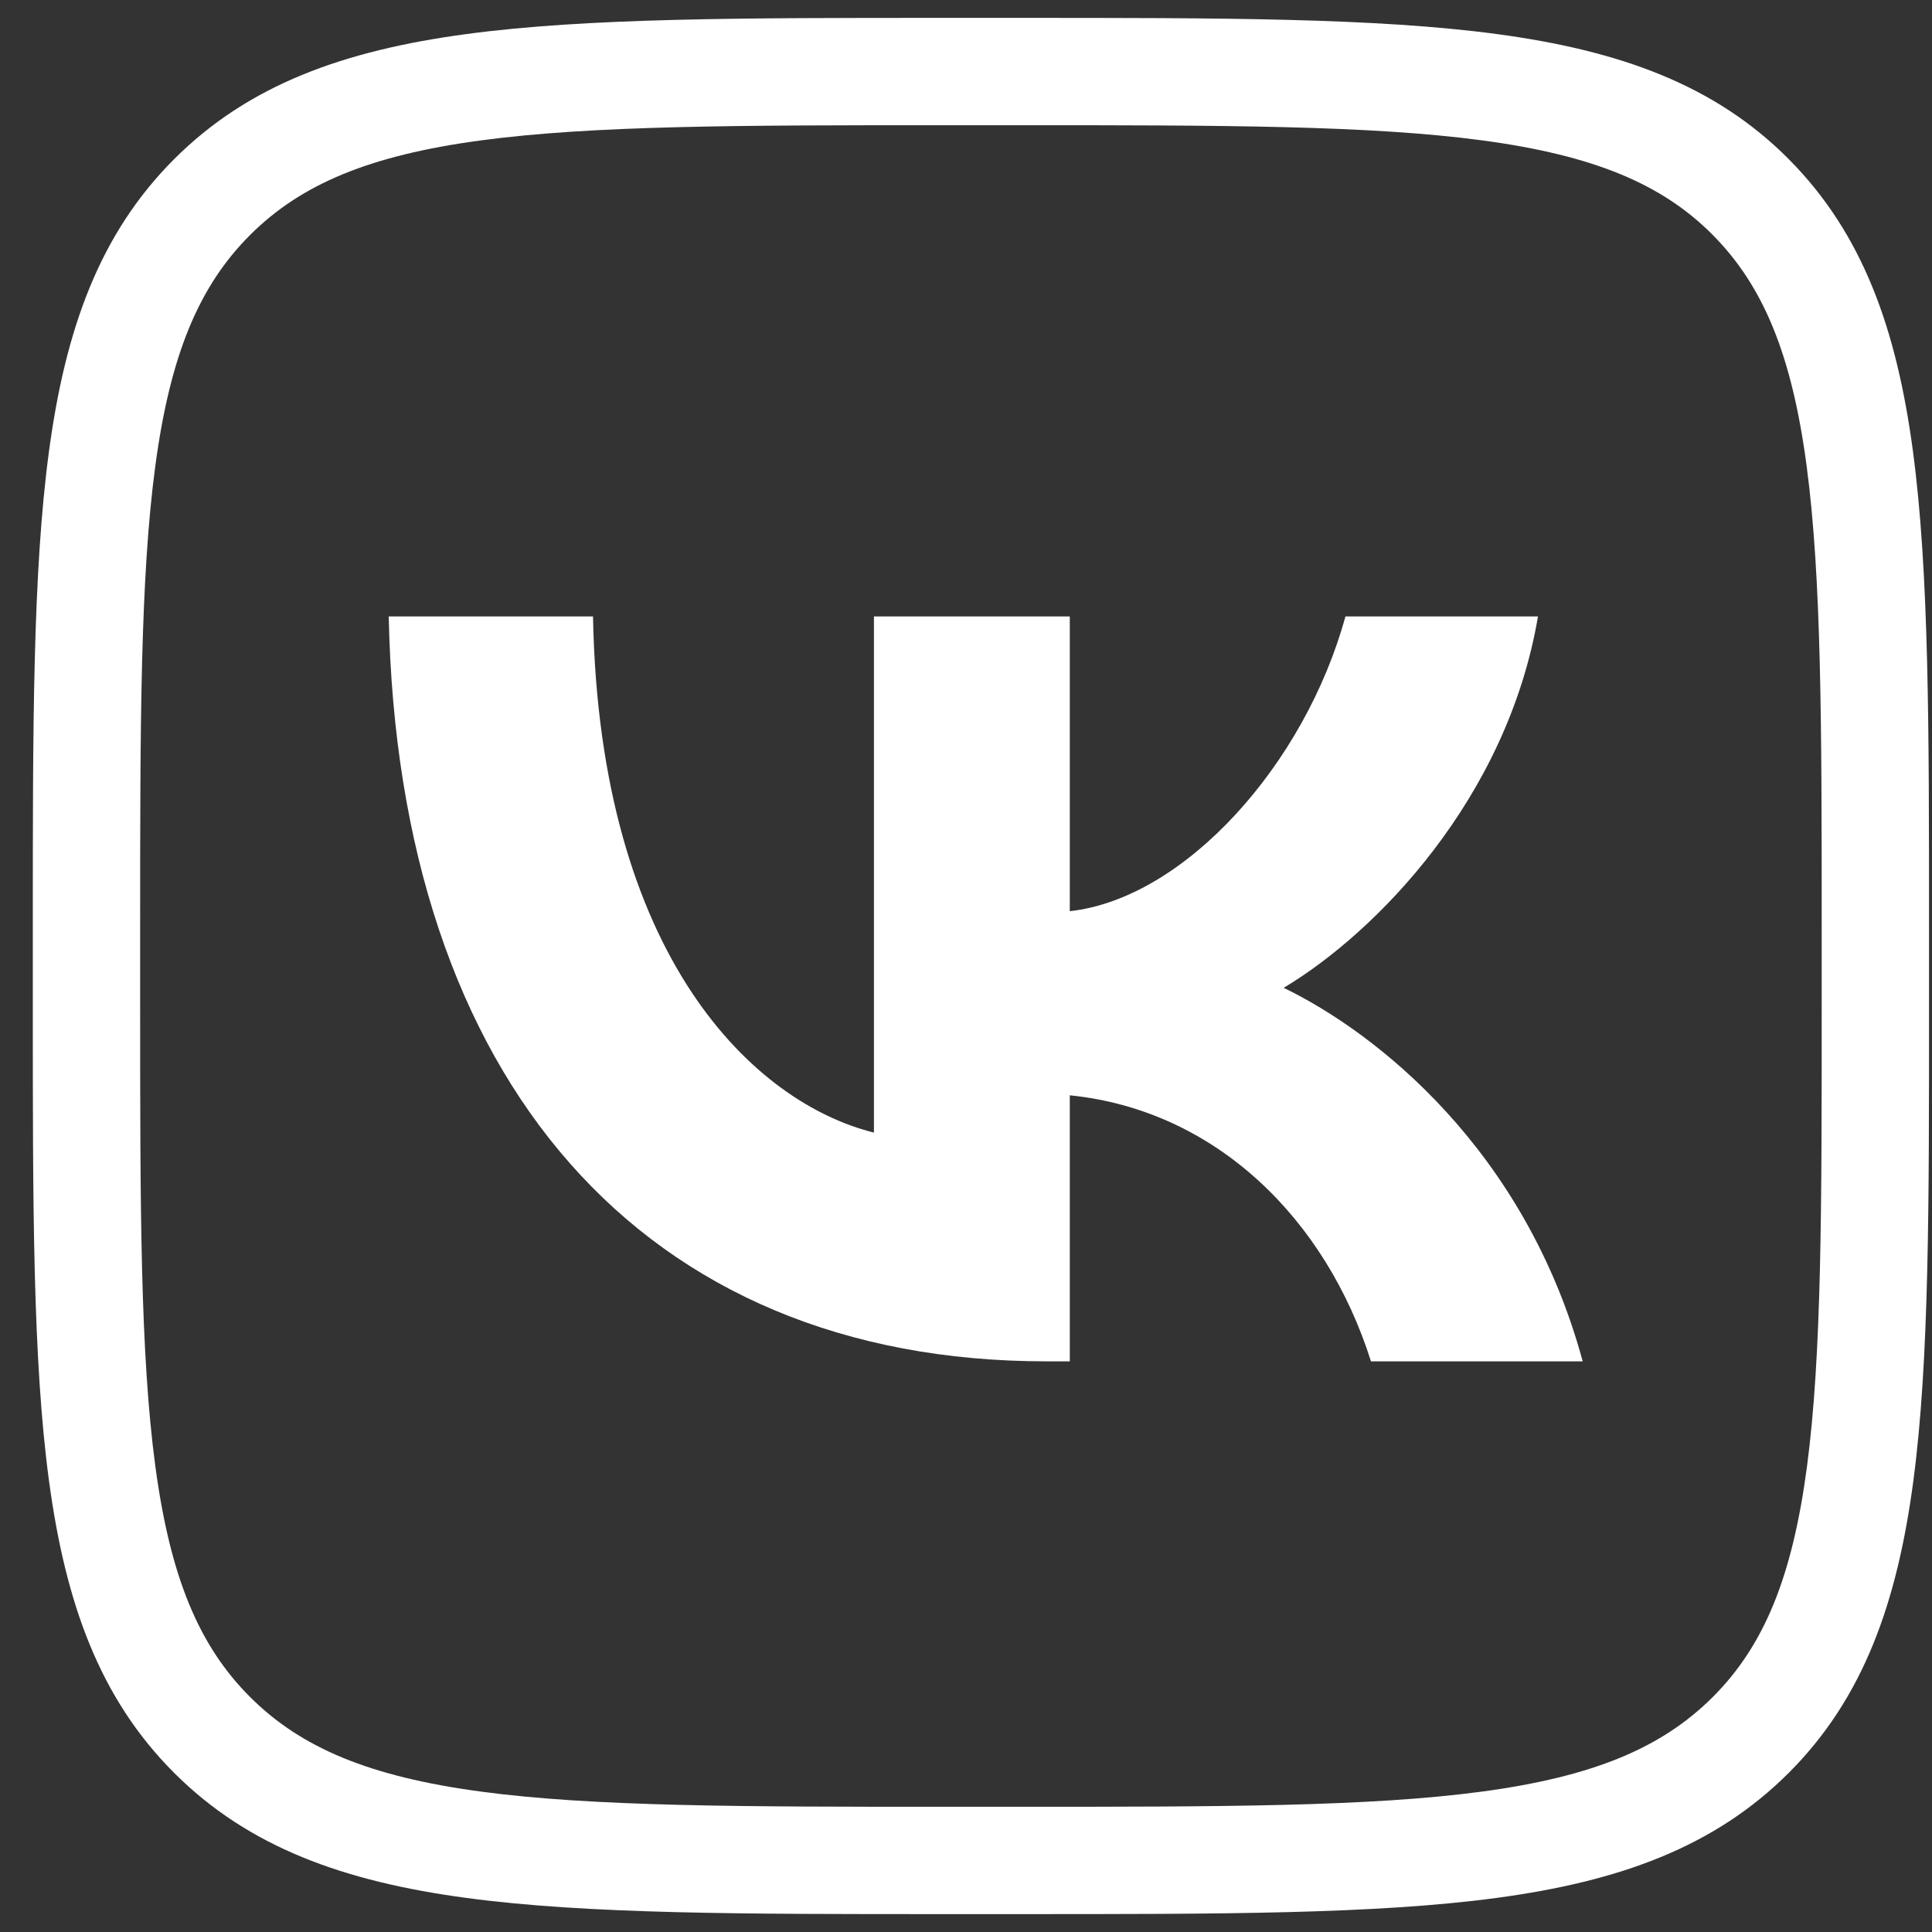
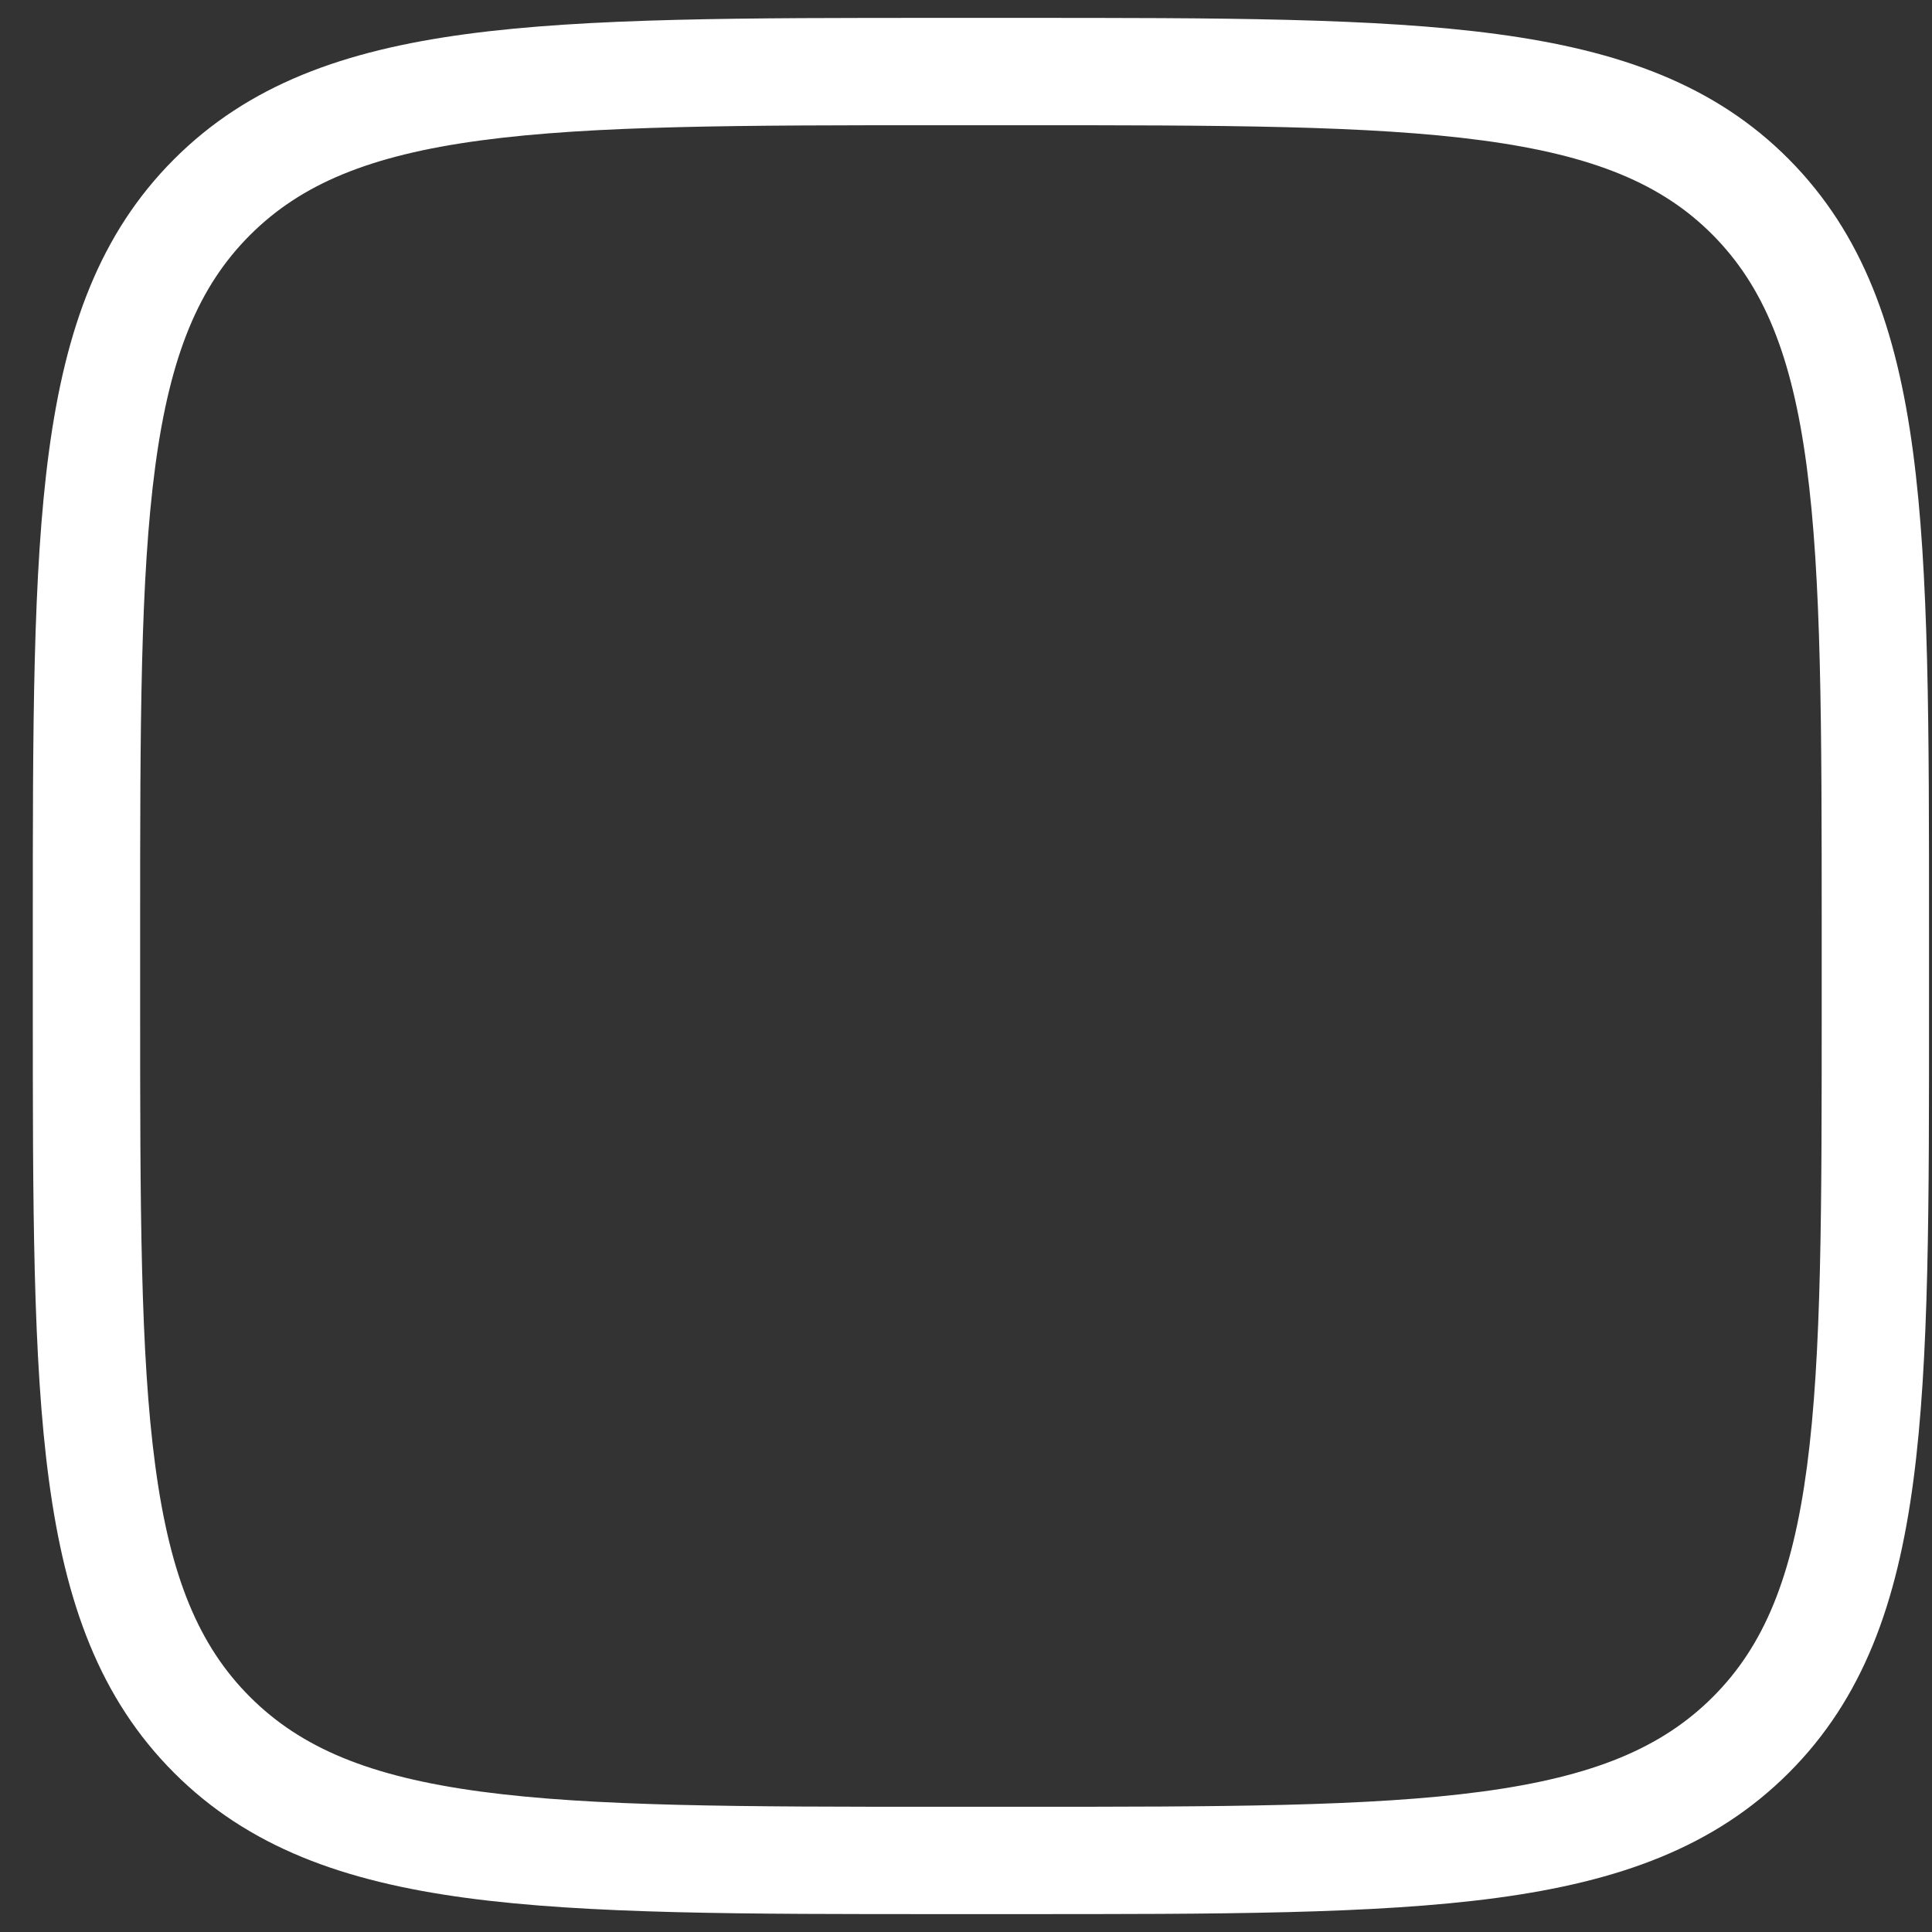
<svg xmlns="http://www.w3.org/2000/svg" width="54" height="54" viewBox="0 0 54 54" fill="none">
  <rect x="0" y="0" width="54" height="54" fill="#333333" stroke="none" />
-   <path d="M29.247 38.05C17.973 38.05 11.131 30.229 10.865 17.23H16.575C16.753 26.779 21.097 30.831 24.427 31.656V17.23H29.901V25.468C33.113 25.113 36.474 21.364 37.605 17.23H42.987C42.125 22.317 38.467 26.064 35.879 27.61C38.467 28.86 42.631 32.132 44.237 38.05H38.319C37.069 34.094 34.005 31.03 29.901 30.614V38.05H29.247Z" fill="white" />
  <path d="M48.937 48.49L49.997 49.551L49.997 49.551L48.937 48.49ZM48.937 5.51L50.002 4.454L48.937 5.51ZM5.927 5.51L6.987 6.571L6.987 6.571L5.927 5.51ZM5.927 48.49L4.866 49.551L4.866 49.551L5.927 48.49ZM26.391 53.5H28.473V50.5H26.391V53.5ZM28.473 53.5C34.081 53.5 38.439 53.503 41.826 53.048C45.257 52.587 47.917 51.631 49.997 49.551L47.876 47.429C46.446 48.859 44.525 49.658 41.427 50.075C38.285 50.497 34.166 50.5 28.473 50.5V53.5ZM49.997 49.551C52.079 47.469 53.027 44.807 53.48 41.381C53.927 37.999 53.917 33.648 53.917 28.056H50.917C50.917 33.737 50.921 37.849 50.506 40.988C50.096 44.083 49.304 46.001 47.876 47.429L49.997 49.551ZM53.917 28.056V25.944H50.917V28.056H53.917ZM53.917 25.944C53.917 20.35 53.92 16.001 53.468 12.618C53.012 9.193 52.065 6.535 50.002 4.454L47.871 6.566C49.289 7.995 50.082 9.918 50.495 13.015C50.913 16.153 50.917 20.266 50.917 25.944H53.917ZM50.002 4.454C47.934 2.369 45.27 1.413 41.837 0.952C38.446 0.497 34.081 0.5 28.473 0.5V3.5C34.166 3.5 38.293 3.503 41.438 3.925C44.542 4.342 46.459 5.141 47.871 6.566L50.002 4.454ZM28.473 0.5H26.391V3.5H28.473V0.5ZM26.391 0.5C20.781 0.5 16.424 0.497 13.036 0.952C9.606 1.413 6.946 2.369 4.866 4.449L6.987 6.571C8.417 5.141 10.338 4.342 13.436 3.925C16.577 3.503 20.696 3.5 26.391 3.5V0.5ZM4.866 4.449C2.786 6.529 1.83 9.188 1.369 12.615C0.913 15.998 0.917 20.348 0.917 25.944H3.917C3.917 20.264 3.92 16.152 4.342 13.015C4.758 9.921 5.557 8.001 6.987 6.571L4.866 4.449ZM0.917 25.944V28.056H3.917V25.944H0.917ZM0.917 28.056C0.917 33.651 0.913 38.001 1.369 41.385C1.83 44.811 2.786 47.471 4.866 49.551L6.987 47.429C5.557 45.999 4.758 44.079 4.342 40.984C3.92 37.847 3.917 33.735 3.917 28.056H0.917ZM4.866 49.551C6.946 51.631 9.606 52.587 13.036 53.048C16.424 53.503 20.781 53.5 26.391 53.5V50.5C20.696 50.5 16.577 50.497 13.436 50.075C10.338 49.658 8.417 48.859 6.987 47.429L4.866 49.551Z" fill="white" />
</svg>